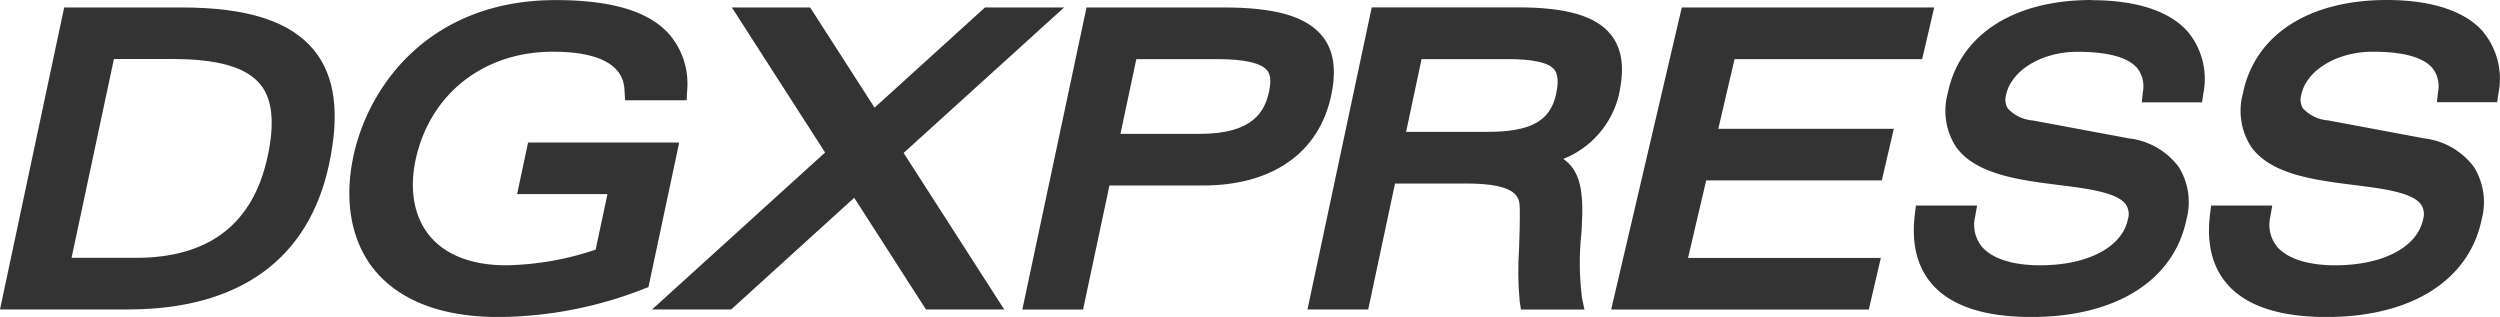
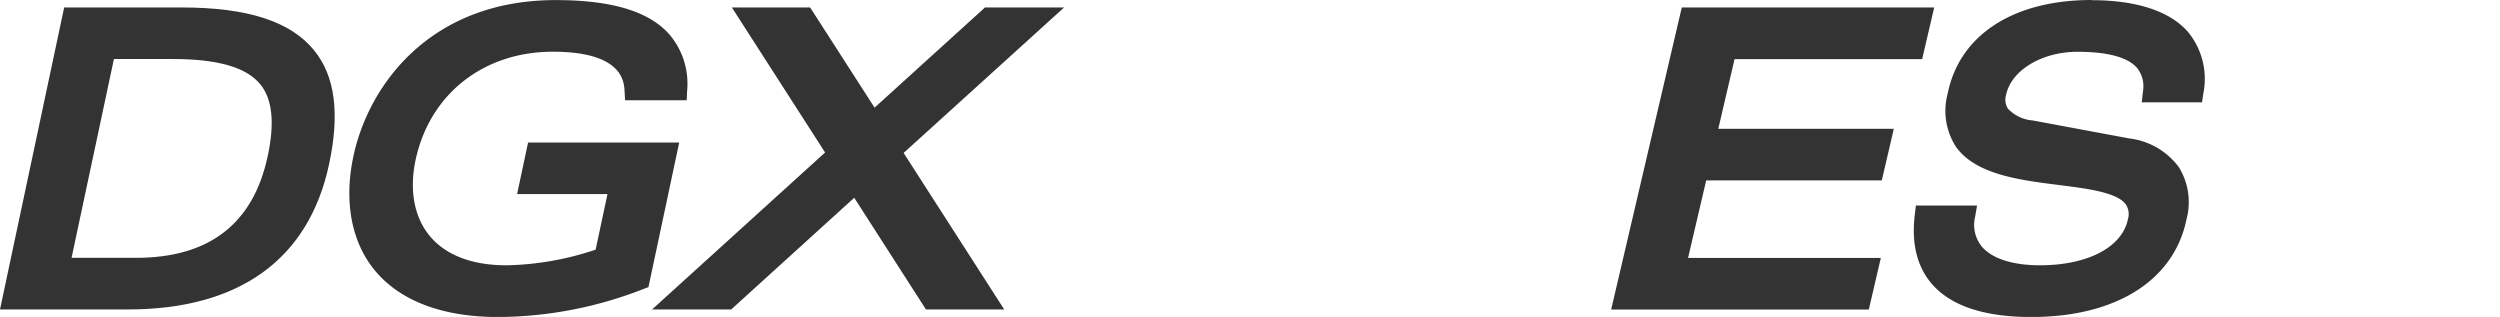
<svg xmlns="http://www.w3.org/2000/svg" id="Machines" viewBox="0 0 291 36.89">
  <defs>
    <style>.cls-1{fill:#333}</style>
  </defs>
  <g id="Group_2614">
    <path id="Path_14" d="M21.19.87H7.47L0 36.02h14.89c12.97 0 21.07-5.85 23.42-16.93 1.26-5.91.69-10.23-1.74-13.22-2.72-3.37-7.75-5-15.38-5m9.96 17.34c-1.67 7.83-6.81 11.8-15.3 11.8H8.33l4.93-23.14h6.87c5.24 0 8.58.97 10.19 2.97 1.39 1.72 1.67 4.46.84 8.36" class="cls-1" />
    <path id="Path_15" d="m61.47 16.58-1.28 6.01h10.52l-1.38 6.47a34.386 34.386 0 0 1-10.39 1.82c-4.02 0-7.12-1.2-8.97-3.48-1.77-2.18-2.33-5.29-1.6-8.76C50 10.97 56.27 6.02 64.34 6.02s8.3 3.44 8.36 4.58l.06 1.07h7.17l.05-1.08c.24-2.48-.57-4.95-2.25-6.79C75.31 1.25 71.04.01 64.68.01c-14.53 0-21.77 9.81-23.55 18.21-1.1 5.2-.24 9.87 2.43 13.17 2.92 3.6 7.9 5.51 14.41 5.51 5.8-.03 11.54-1.14 16.93-3.26l.58-.22 3.58-16.83H61.47Z" class="cls-1" />
-     <path id="Path_16" d="M153.89 4.18c-1.83-2.26-5.44-3.31-11.38-3.31h-16.04L119 36.03h7.07l3.07-14.44h10.92c8.05 0 13.48-3.82 14.89-10.47.64-3.01.3-5.28-1.05-6.94m-6.18 6.47c-.49 2.3-1.84 4.93-8.05 4.93h-9.25l1.85-8.7h9.37c3.18 0 5.14.44 5.85 1.31.26.32.56.92.23 2.46" class="cls-1" />
-     <path id="Path_17" d="M188.46 10.94c.41-1.95.77-4.79-.97-6.93-1.73-2.14-5.15-3.15-10.73-3.15h-17.09l-7.48 35.16h7.07l3.12-14.66h8.23c6.23 0 6.27 1.7 6.29 2.94.03 1.47-.03 3.09-.08 4.67-.14 2.03-.12 4.07.07 6.1l.15.96h7.39l-.29-1.38c-.31-2.51-.34-5.04-.06-7.55l.04-.71c.22-3.94-.1-6.49-2.15-7.89 3.27-1.3 5.7-4.12 6.5-7.56m-7.32-.06c-.68 3.22-2.95 4.47-8.09 4.47h-9.39l1.8-8.47h9.96c3.03 0 4.83.4 5.49 1.22.43.54.51 1.44.22 2.78" class="cls-1" />
    <path id="Path_18" d="M201.9 6.88h21.84l1.4-6.01h-29.38l-8.22 35.16h29.99l1.4-6.01h-22.44L198.6 21h20.44l1.4-6.01h-20.43l1.89-8.1Z" class="cls-1" />
    <path id="Path_19" d="M243.47 0c-9.12 0-15.39 4.07-16.76 10.89-.57 2.12-.22 4.38.98 6.22 2.3 3.21 7.41 3.85 11.92 4.42 3.36.42 6.83.86 7.84 2.27.33.51.42 1.14.24 1.71-.66 3.26-4.68 5.37-10.24 5.37-3.18 0-5.59-.78-6.78-2.19-.77-.97-1.06-2.24-.77-3.44l.23-1.33h-7.12l-.12 1c-.43 3.43.26 6.18 2.04 8.2 2.22 2.51 6.09 3.78 11.51 3.78 9.88 0 16.64-4.27 18.08-11.43.54-2.05.2-4.24-.92-6.04a8.443 8.443 0 0 0-5.77-3.32l-11.22-2.09a4.41 4.41 0 0 1-2.9-1.39c-.28-.46-.36-1.02-.21-1.55.58-2.88 4.15-5.05 8.31-5.05 3.49 0 5.82.62 6.91 1.84.64.77.9 1.79.72 2.78l-.14 1.26h7.02l.14-.98a8.61 8.61 0 0 0-1.75-7.18C252.04.66 247.12.02 243.46.02" class="cls-1" />
-     <path id="Path_20" d="M289.07 3.73C286.4.65 281.48 0 277.83 0c-9.12 0-15.38 4.07-16.76 10.89-.57 2.12-.22 4.38.98 6.22 2.3 3.21 7.41 3.85 11.92 4.42 3.36.42 6.83.86 7.84 2.27.33.51.42 1.13.24 1.71-.66 3.26-4.68 5.37-10.24 5.37-3.18 0-5.59-.78-6.78-2.19-.77-.97-1.05-2.24-.77-3.44l.23-1.33h-7.12l-.12 1c-.43 3.43.26 6.18 2.04 8.2 2.22 2.51 6.09 3.78 11.51 3.78 9.88 0 16.64-4.27 18.08-11.43.54-2.05.2-4.24-.92-6.04a8.443 8.443 0 0 0-5.77-3.32l-11.22-2.1a4.41 4.41 0 0 1-2.9-1.39c-.28-.46-.36-1.02-.21-1.55.58-2.88 4.16-5.05 8.31-5.05 3.49 0 5.82.62 6.91 1.84.64.77.9 1.79.72 2.78l-.14 1.26h7.01l.14-.98c.53-2.53-.11-5.17-1.75-7.18" class="cls-1" />
    <path id="Path_21" d="M123.86.87h-9.21L101.8 12.53 94.3.87h-9.11l10.85 16.88L75.9 36.02h9.21l14.32-13 8.35 13h9.11L105.18 17.8 123.86.87Z" class="cls-1" />
  </g>
</svg>